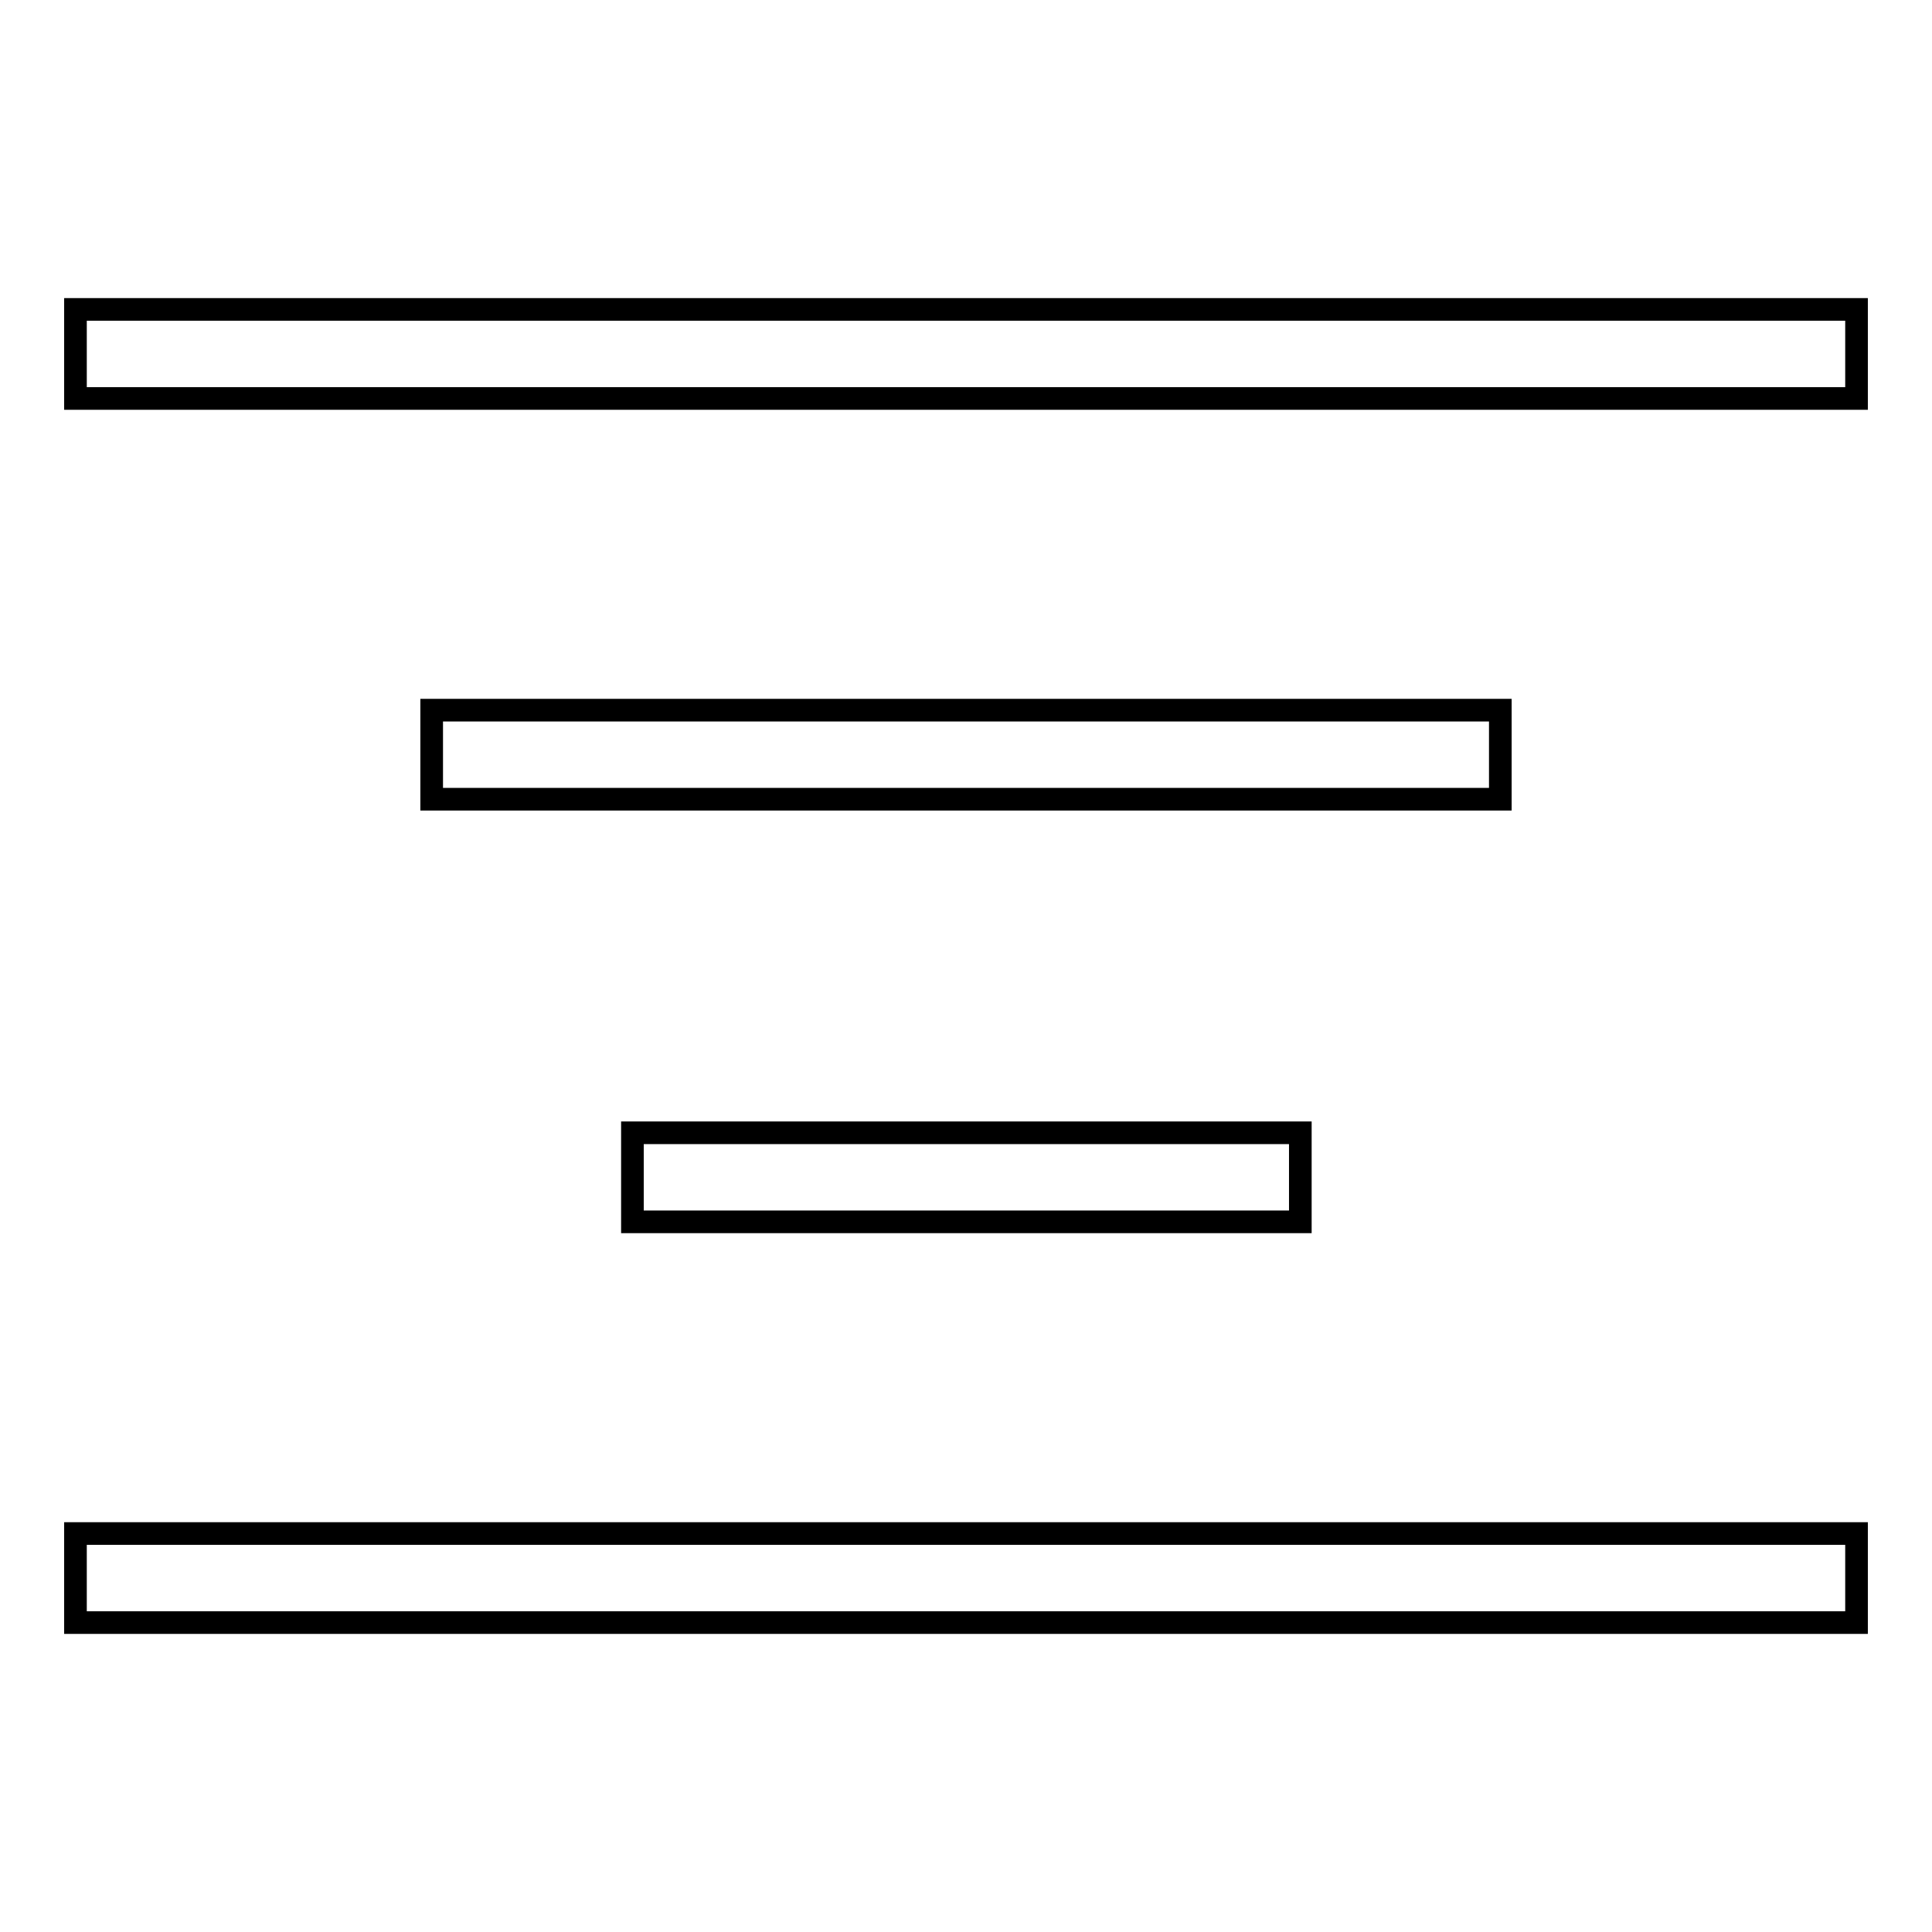
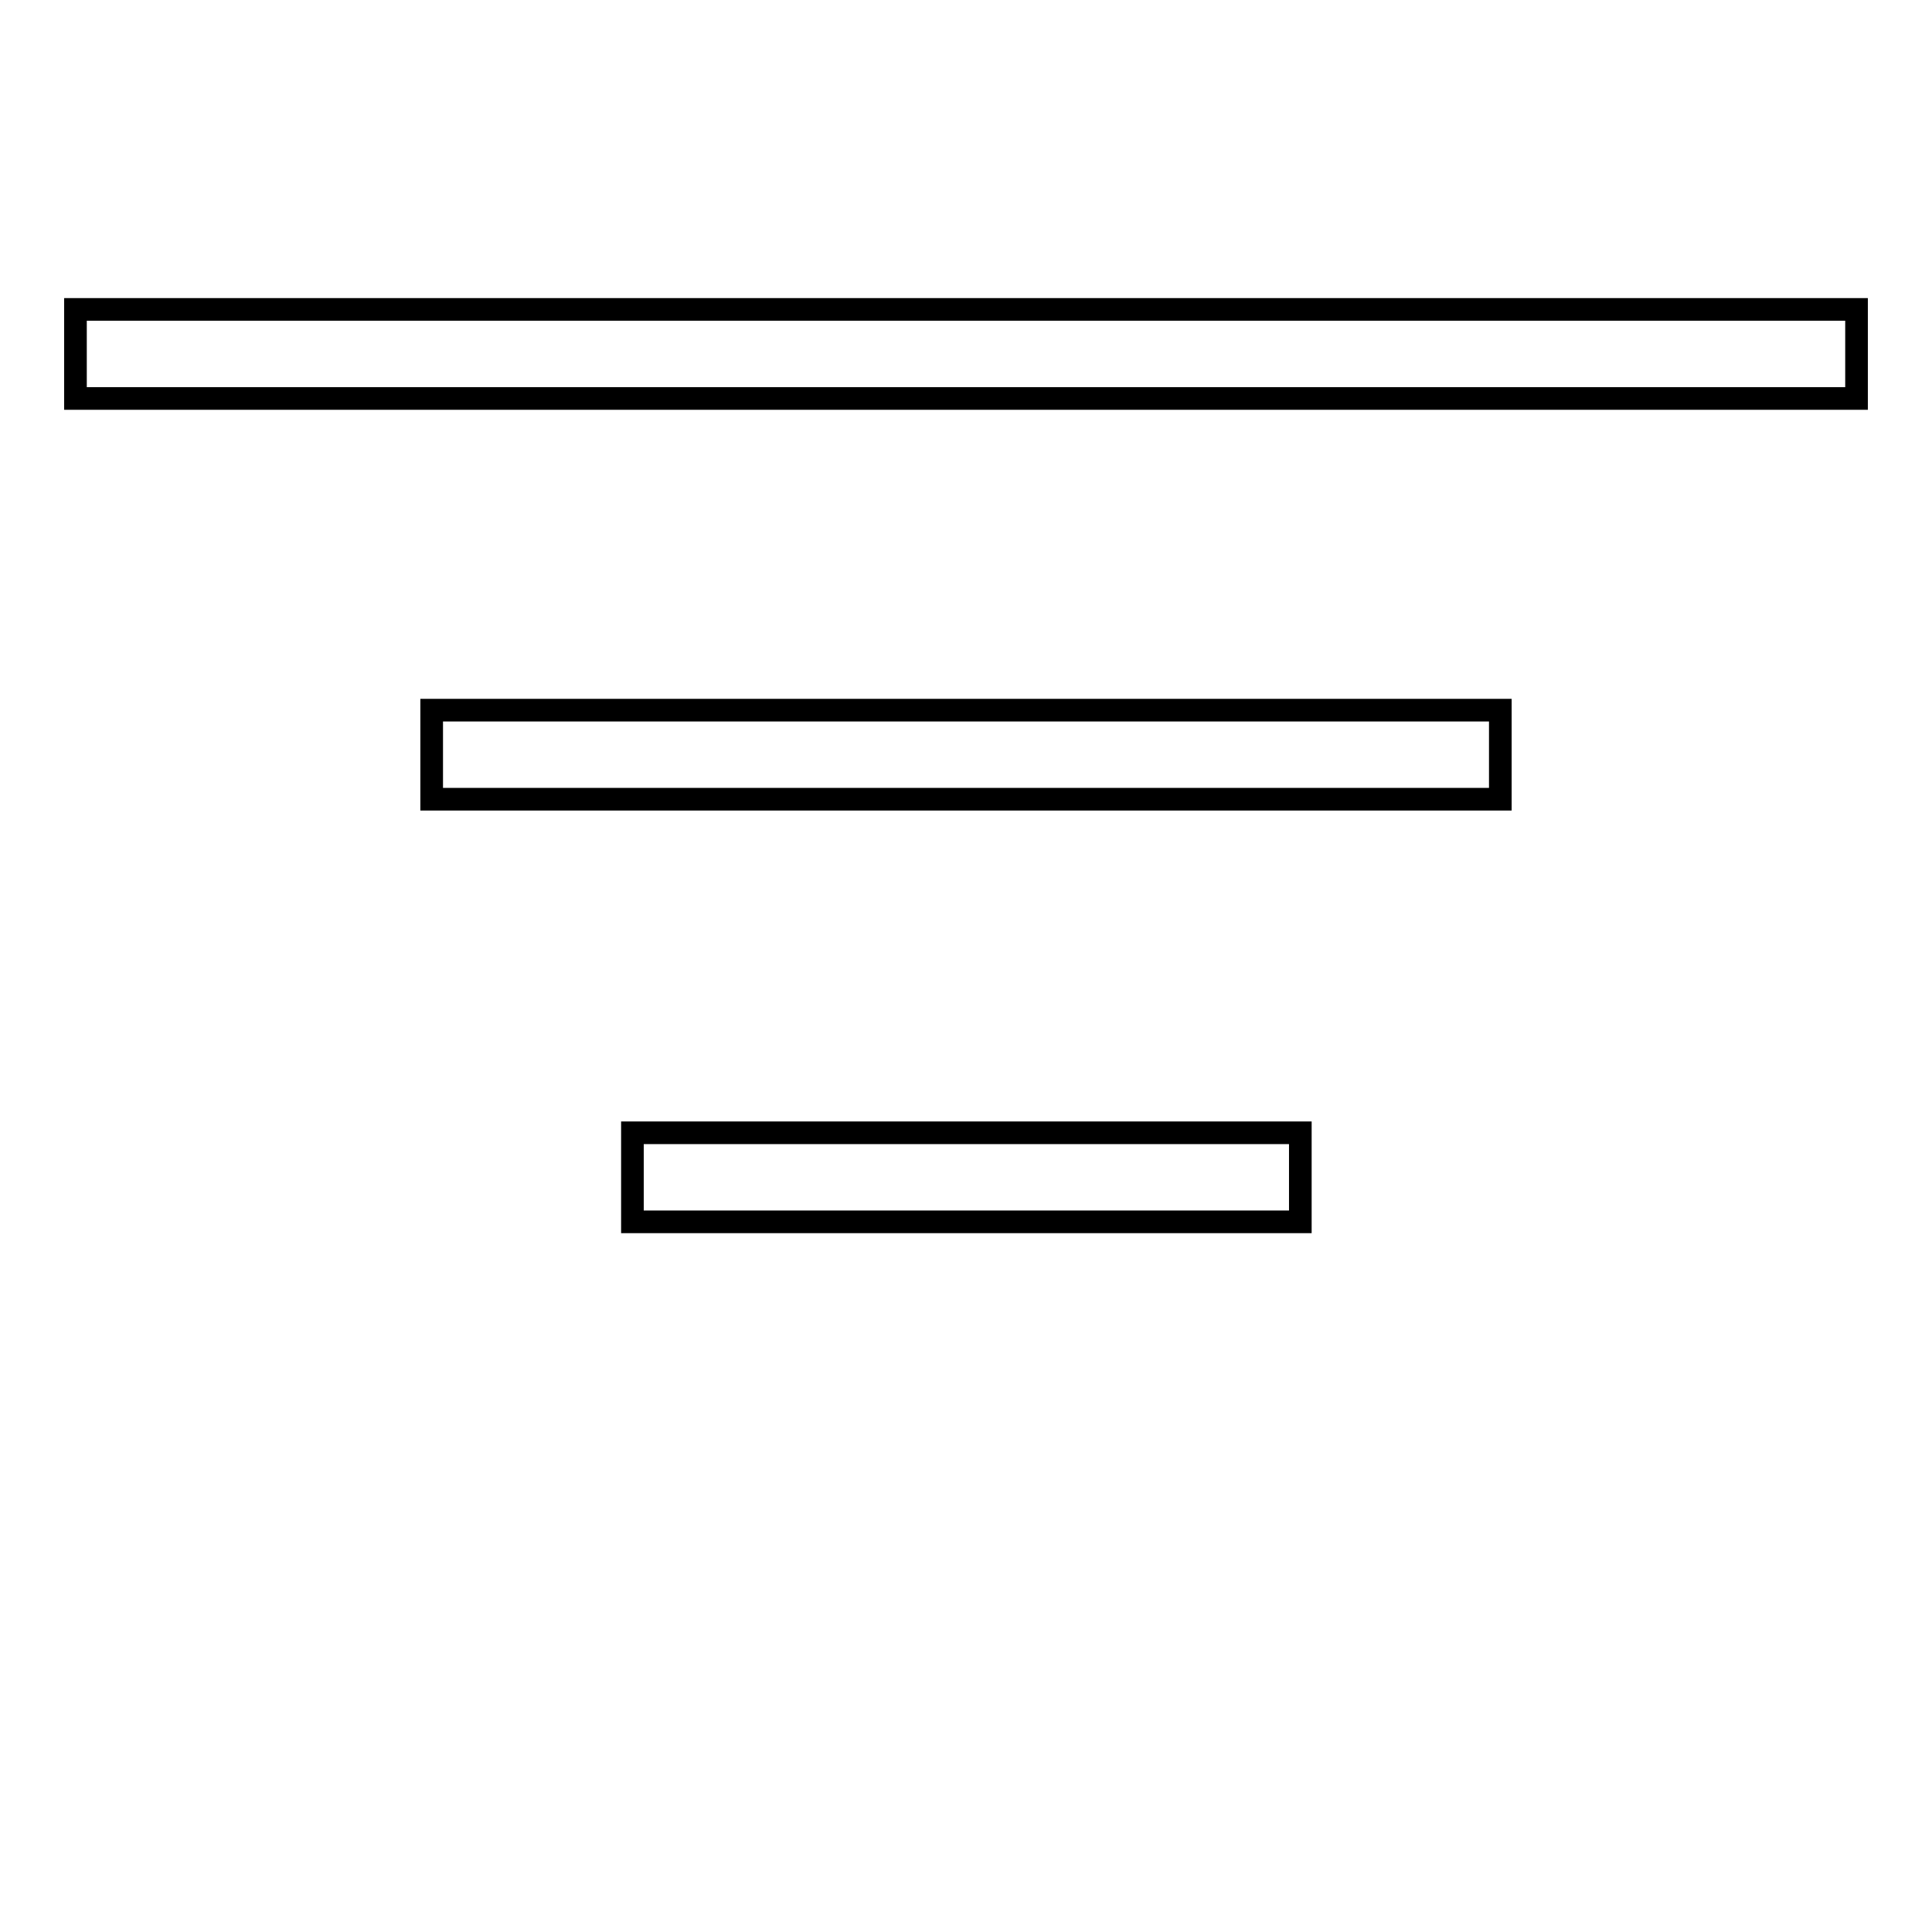
<svg xmlns="http://www.w3.org/2000/svg" version="1.1" x="0px" y="0px" viewBox="0 0 256 256" enable-background="new 0 0 256 256" xml:space="preserve">
  <g>
    <g>
      <path stroke-width="3" fill-opacity="0" stroke="#000000" d="M10,41h236v11.8H10V41z" />
      <path stroke-width="3" fill-opacity="0" stroke="#000000" d="M57.2,94.1h141.6v11.8H57.2V94.1L57.2,94.1z" />
-       <path stroke-width="3" fill-opacity="0" stroke="#000000" d="M83.8,150.1h88.5v11.8H83.8V150.1z" />
-       <path stroke-width="3" fill-opacity="0" stroke="#000000" d="M10,203.2h236V215H10V203.2z" />
+       <path stroke-width="3" fill-opacity="0" stroke="#000000" d="M83.8,150.1h88.5v11.8H83.8z" />
    </g>
  </g>
</svg>